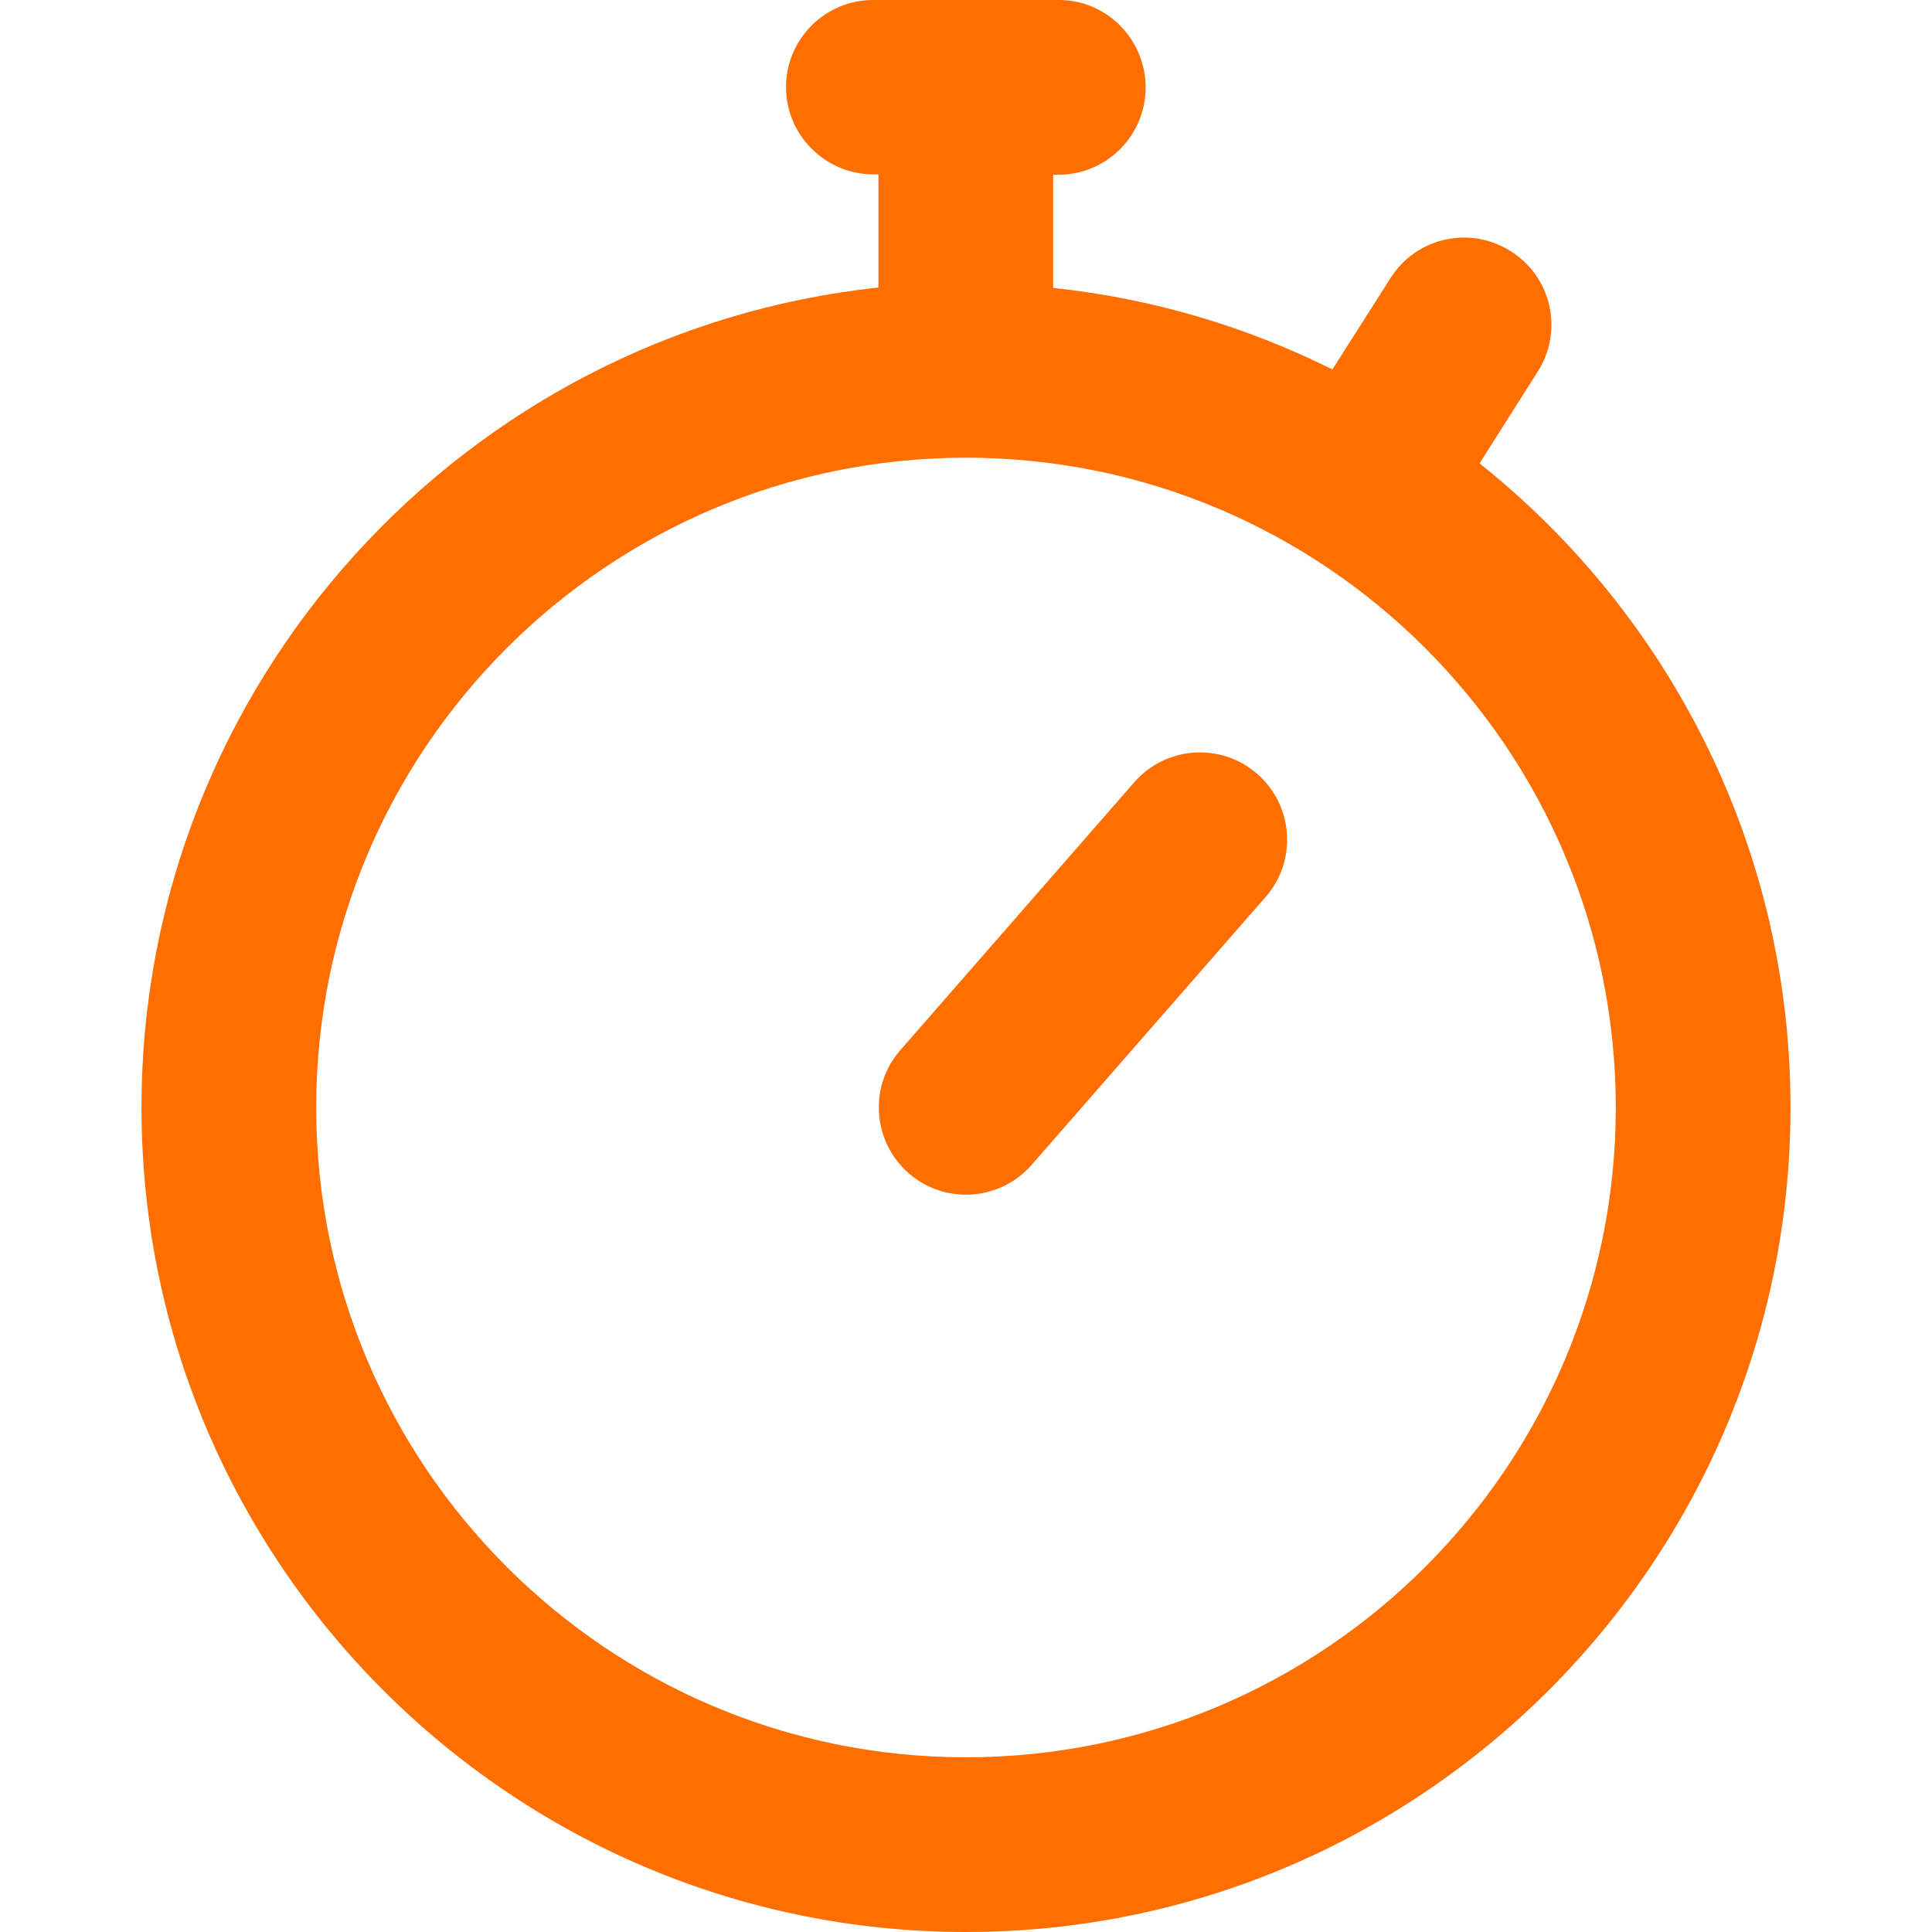
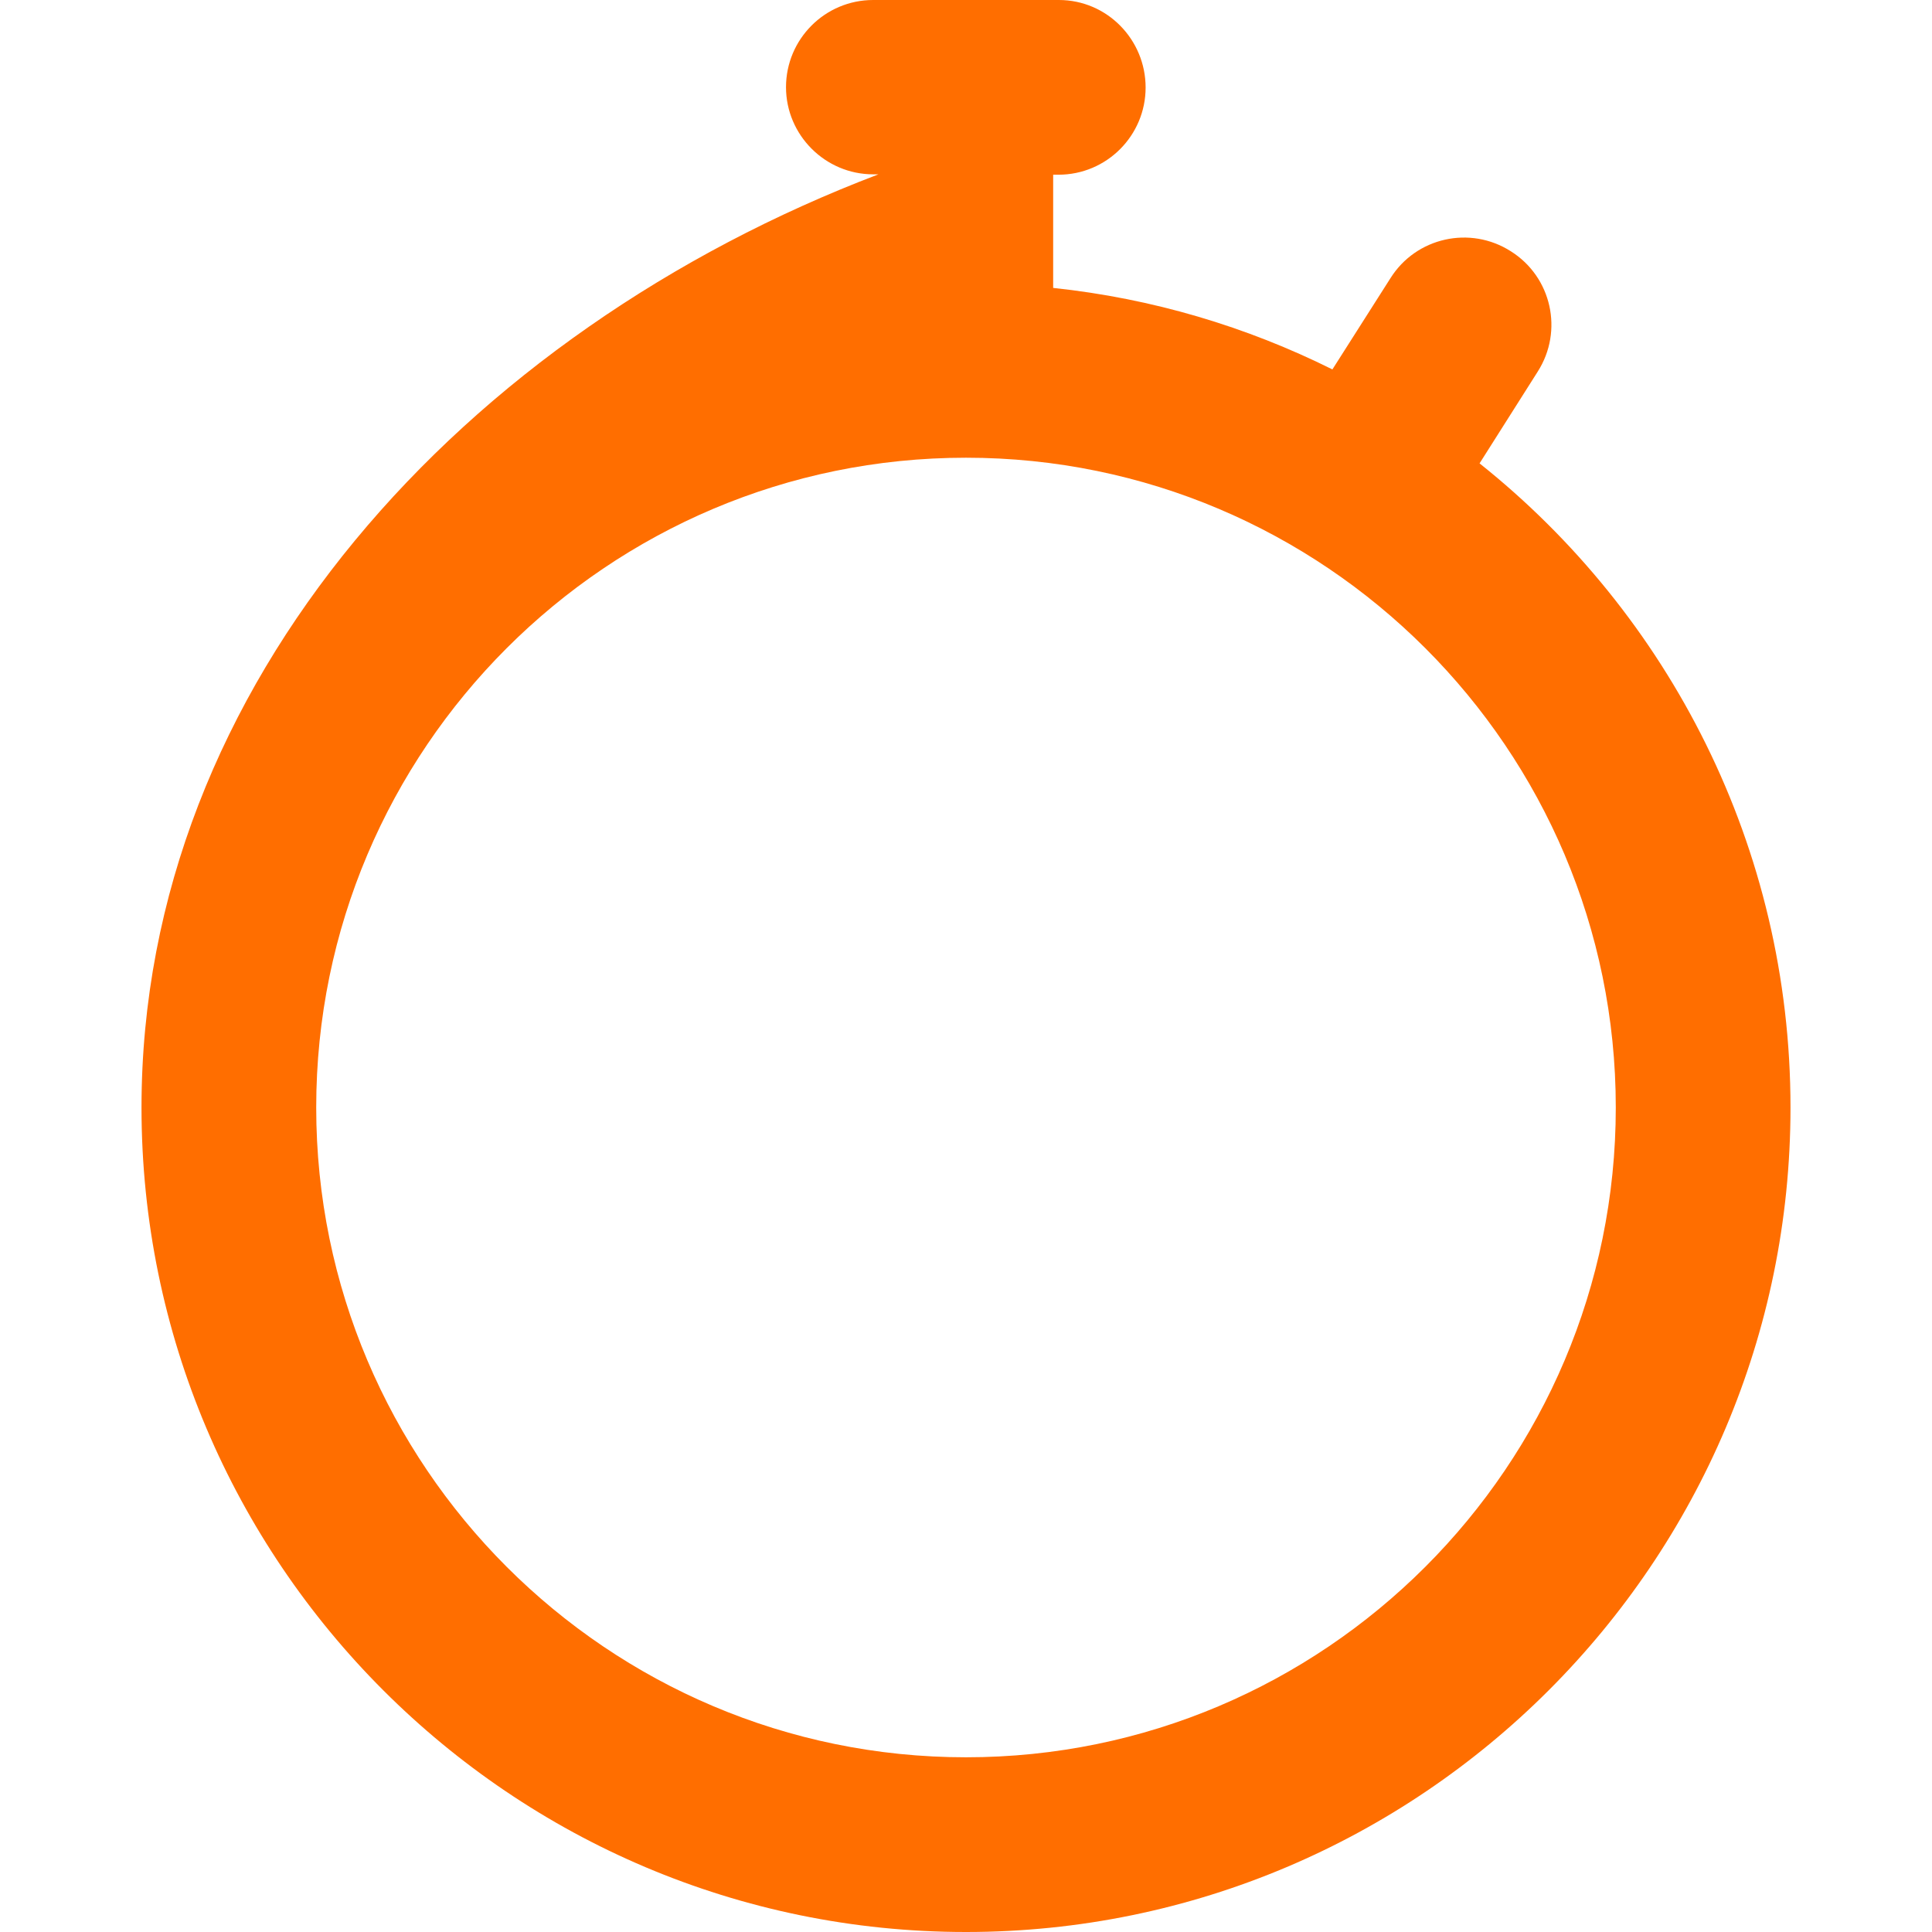
<svg xmlns="http://www.w3.org/2000/svg" version="1.1" id="Layer_1" x="0px" y="0px" viewBox="0 0 512 512" style="enable-background:new 0 0 512 512;" xml:space="preserve">
  <style type="text/css">
	.st0{fill:#FF6E00;}
</style>
  <g>
    <g>
-       <path class="st0" d="M392.1,122.8l15.4-24.3c6.9-10.8,3.7-25.1-7.1-31.9c-10.8-6.9-25.1-3.7-31.9,7.1l-15.4,24.2    c-22.7-11.3-47.6-18.8-74-21.6v-30h1.4c12.8,0,23.1-10.4,23.1-23.1S293.4,0,280.6,0h-49.2c-12.8,0-23.1,10.4-23.1,23.1    s10.4,23.1,23.1,23.1h1.4v30C123.2,87.9,37.5,180.9,37.5,293.5C37.5,414,135.5,512,256,512s218.5-98,218.5-218.5    C474.5,224.5,442.3,162.8,392.1,122.8z M256,465.7c-95,0-172.2-77.2-172.2-172.2S161,121.3,256,121.3s172.2,77.2,172.2,172.2    S351,465.7,256,465.7z" />
+       <path class="st0" d="M392.1,122.8l15.4-24.3c6.9-10.8,3.7-25.1-7.1-31.9c-10.8-6.9-25.1-3.7-31.9,7.1l-15.4,24.2    c-22.7-11.3-47.6-18.8-74-21.6v-30h1.4c12.8,0,23.1-10.4,23.1-23.1S293.4,0,280.6,0h-49.2c-12.8,0-23.1,10.4-23.1,23.1    s10.4,23.1,23.1,23.1h1.4C123.2,87.9,37.5,180.9,37.5,293.5C37.5,414,135.5,512,256,512s218.5-98,218.5-218.5    C474.5,224.5,442.3,162.8,392.1,122.8z M256,465.7c-95,0-172.2-77.2-172.2-172.2S161,121.3,256,121.3s172.2,77.2,172.2,172.2    S351,465.7,256,465.7z" />
    </g>
  </g>
  <g>
    <g>
-       <path class="st0" d="M333.2,205.1c-9.6-8.4-24.2-7.4-32.6,2.2l-62,71c-8.4,9.6-7.4,24.2,2.2,32.6c9.6,8.4,24.2,7.4,32.6-2.2l62-71    C343.8,228.1,342.8,213.5,333.2,205.1z" />
-     </g>
+       </g>
  </g>
</svg>